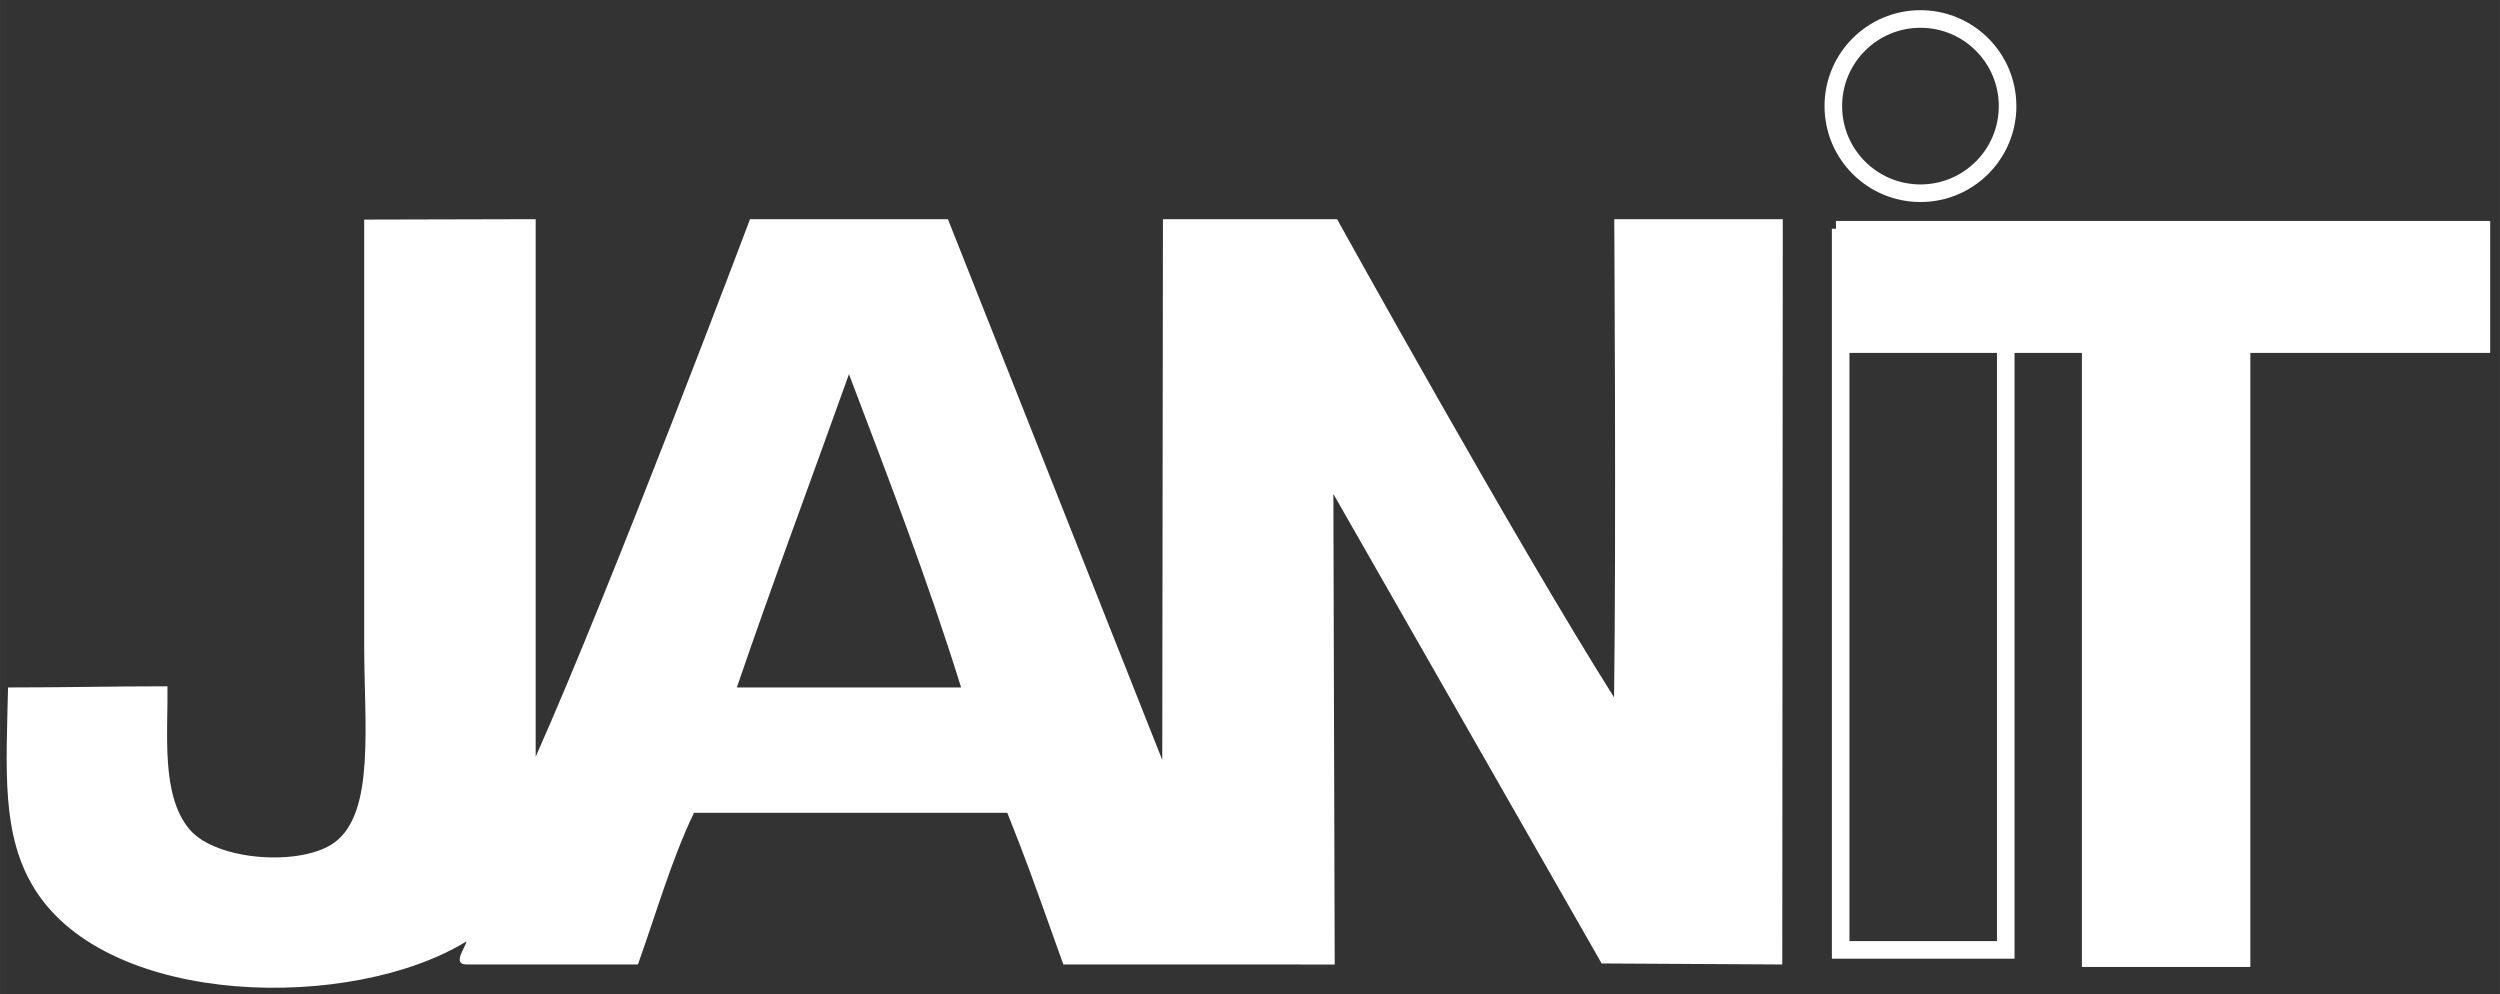
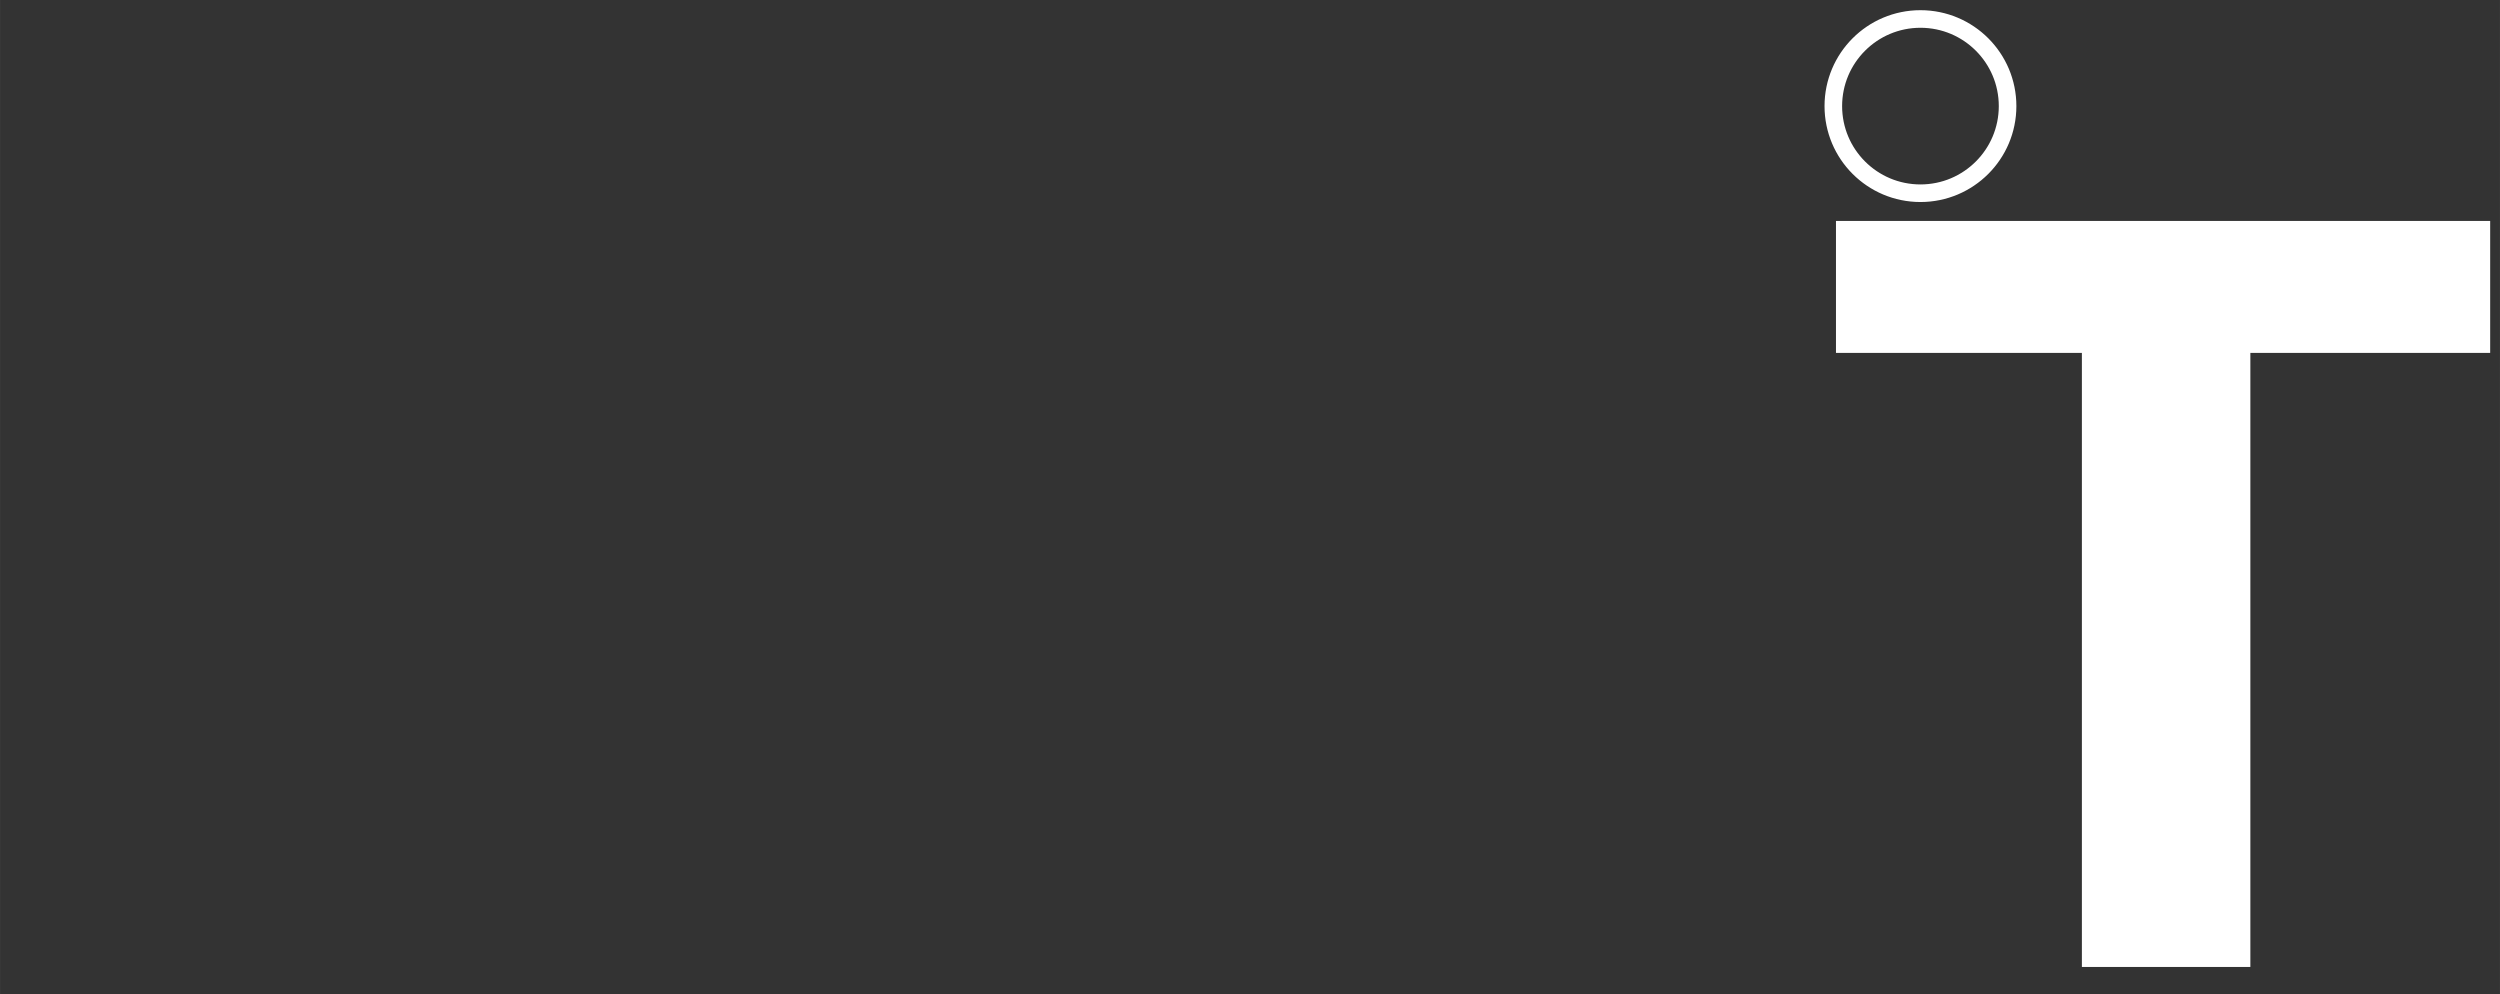
<svg xmlns="http://www.w3.org/2000/svg" height="44.852mm" width="112.76mm" version="1.1" viewBox="0 0 112.758 44.852">
  <rect x="0" y="0" width="112.758" height="44.852" fill="#333333" stroke="none" />
  <g transform="translate(-2.2923e-7 -252.15)">
    <g transform="matrix(.661 0 0 -.661 -47.005 342.76)">
      <g transform="translate(121.39 90.17)">
-         <path fill="#fff" d="m0 0h15.303c-2.295 7.382-4.992 14.361-7.652 21.378-2.546-7.13-5.188-14.164-7.651-21.378m-13.727 31.955v-36.681c5.267 11.836 14.627 36.681 14.627 36.681h13.502l14.627-36.905 0.046 36.905h11.881s12.251-22.103 18.902-32.63c0.15 10.802 0.013 32.63 0.013 32.63h11.499l-0.035-50.857-12.324 0.07-18.307 32.036 0.091-32.108-18.517 0.002c-2.469 6.914-2.467 6.915-3.825 10.351h-21.378c-1.533-3.192-2.581-6.871-3.826-10.351h-11.701c-1.009 0.009-0.039 1.194 0 1.575-7.749-4.77-24.408-4.591-29.48 3.6-2.264 3.659-1.921 8.032-1.799 13.727 3.75 0 7.129 0.08 10.879 0.08 0.046-3.242-0.459-7.422 1.498-9.756 1.81-2.162 7.645-2.556 9.901-0.9 2.781 2.043 2.024 8.023 2.024 13.502v29z" stroke-opacity="0" fill-rule="evenodd" />
-       </g>
-       <path d="m196.71 120.87h11.265v-48.607h-11.265z" stroke="#fff" stroke-width="1.2" fill="none" />
+         </g>
      <path fill="#fff" d="m213.17 121.86h11.496v-50.761h-11.496z" stroke-opacity="0" fill-rule="evenodd" />
      <path fill="#fff" d="m241.03 113h-44.64v9.004h44.64z" stroke-opacity="0" fill-rule="evenodd" />
      <g transform="translate(208.1 129.84)">
        <path d="m0 0c0-3.283-2.662-5.945-5.945-5.945-3.284 0-5.946 2.662-5.946 5.945s2.662 5.945 5.946 5.945c3.283 0 5.945-2.662 5.945-5.945" stroke="#fff" stroke-width="1.2" fill="none" />
      </g>
    </g>
  </g>
</svg>